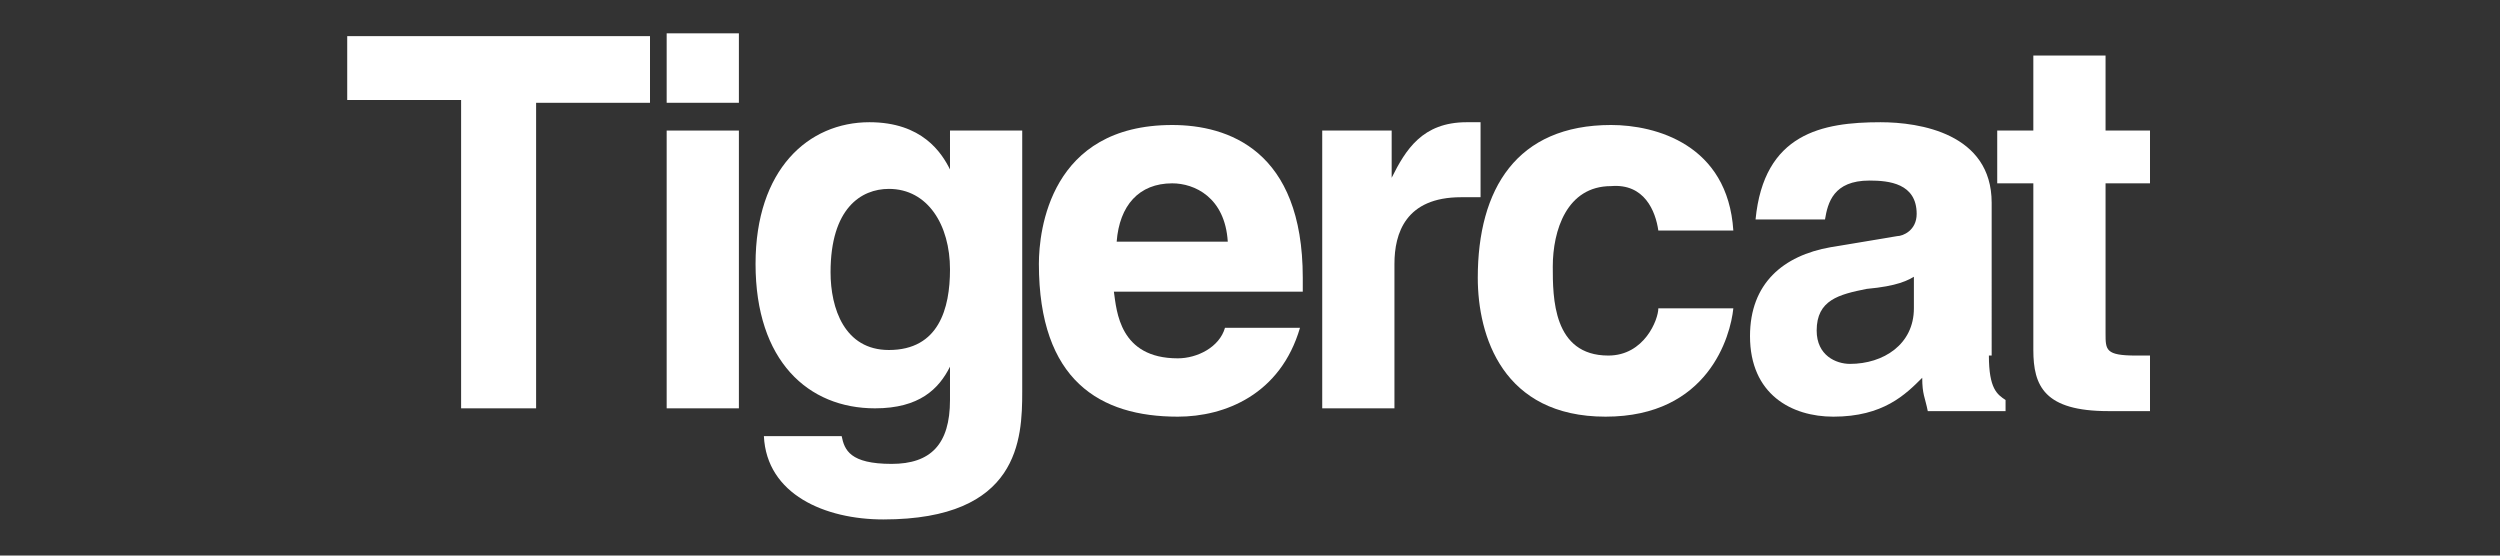
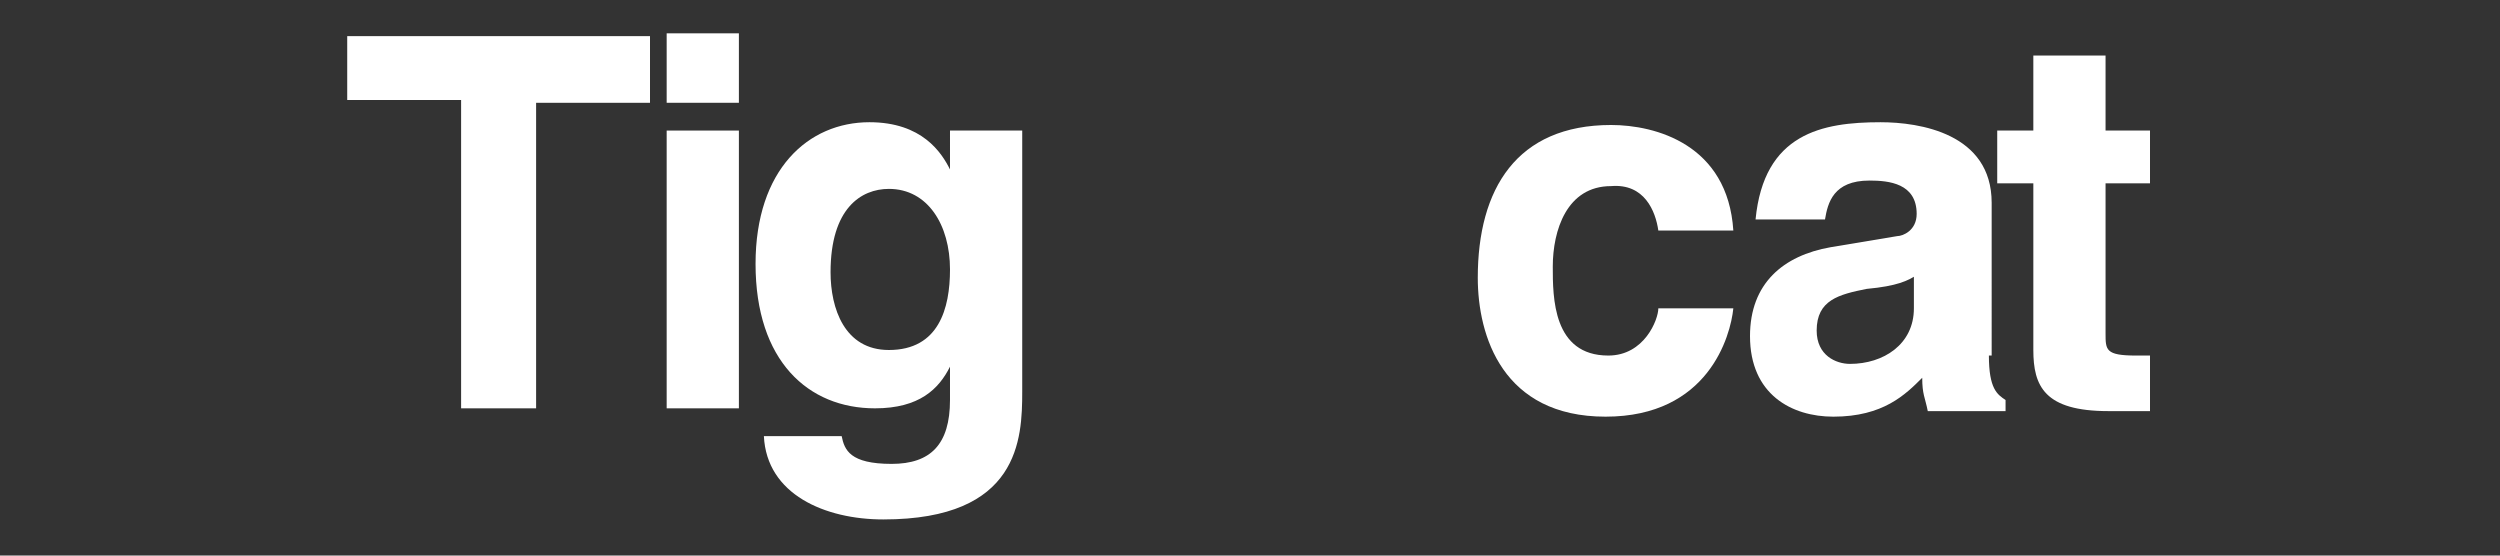
<svg xmlns="http://www.w3.org/2000/svg" version="1.1" id="Layer_1" x="0px" y="0px" viewBox="0 0 90 20" style="enable-background:new 0 0 90 20;" xml:space="preserve">
  <rect x="0" y="0" width="90" height="20" fill="#333333" stroke="none" />
  <style type="text/css"> .st0{fill:#FFFFFF;} </style>
  <g>
    <path class="st0" d="M19.4,14.7h-2.8V3.6h-4.1V1.3h10.9v2.4h-4.1V14.7z" />
    <path class="st0" d="M26.6,4.7v10h-2.6v-10H26.6z M26.6,3.7h-2.6V1.2h2.6V3.7z" />
    <path class="st0" d="M36.8,4.7v9.4c0,1.7-0.1,4.6-5,4.6c-2.1,0-4.2-0.9-4.3-3h2.8c0.1,0.5,0.3,1,1.8,1c1.4,0,2.1-0.7,2.1-2.3v-1.2 l0,0c-0.4,0.8-1.1,1.5-2.7,1.5c-2.4,0-4.3-1.7-4.3-5.2c0-3.4,1.9-5.1,4.1-5.1c1.9,0,2.6,1.1,2.9,1.7h0V4.7H36.8z M32,12.6 c1.8,0,2.2-1.5,2.2-2.9c0-1.6-0.8-2.9-2.2-2.9c-1,0-2.1,0.7-2.1,3C29.9,11.1,30.4,12.6,32,12.6z" />
-     <path class="st0" d="M46.8,11.8c-0.7,2.4-2.7,3.2-4.4,3.2c-2.8,0-5-1.3-5-5.5c0-1.2,0.4-5,4.8-5c2,0,4.7,0.9,4.7,5.5v0.5h-6.8 c0.1,0.7,0.2,2.4,2.3,2.4c0.7,0,1.5-0.4,1.7-1.1H46.8z M44.2,8.7c-0.1-1.6-1.2-2.1-2-2.1c-1.2,0-1.9,0.8-2,2.1H44.2z" />
-     <path class="st0" d="M47.6,4.7h2.5v1.7h0c0.5-1,1.1-2,2.7-2c0.2,0,0.3,0,0.5,0v2.7c-0.2,0-0.5,0-0.7,0c-2,0-2.4,1.3-2.4,2.4v5.2 h-2.6V4.7z" />
    <path class="st0" d="M62.4,11.1c-0.1,1-0.9,3.9-4.6,3.9c-3.7,0-4.6-2.9-4.6-5c0-3.2,1.4-5.5,4.8-5.5c1.6,0,4.2,0.7,4.4,3.8h-2.7 c-0.1-0.7-0.5-1.7-1.7-1.6c-1.6,0-2.1,1.6-2.1,2.9c0,1.1,0,3.2,2,3.2c1.3,0,1.8-1.3,1.8-1.7H62.4z" />
    <path class="st0" d="M71.6,12.8c0,1.2,0.3,1.4,0.6,1.6v0.4h-2.8c-0.1-0.5-0.2-0.6-0.2-1.2c-0.6,0.6-1.4,1.4-3.2,1.4 c-1.5,0-3-0.8-3-2.9c0-1.9,1.2-2.9,2.9-3.2l2.4-0.4C68.5,8.5,69,8.3,69,7.7c0-1.1-1-1.2-1.7-1.2c-1.3,0-1.5,0.8-1.6,1.4h-2.5 c0.3-3.1,2.4-3.5,4.5-3.5c1.4,0,4,0.4,4,2.9V12.8z M69,9.9c-0.3,0.2-0.7,0.4-1.8,0.5c-1,0.2-1.8,0.4-1.8,1.5c0,0.9,0.7,1.2,1.2,1.2 c1.2,0,2.3-0.7,2.3-2V9.9z" />
    <path class="st0" d="M75.8,4.7h1.6v1.9h-1.6V12c0,0.6,0,0.8,1.1,0.8c0.2,0,0.4,0,0.5,0v2c-0.4,0-0.8,0-1.2,0h-0.3 c-2.3,0-2.7-0.9-2.7-2.2v-6h-1.3V4.7h1.3V2h2.6V4.7z" />
  </g>
</svg>